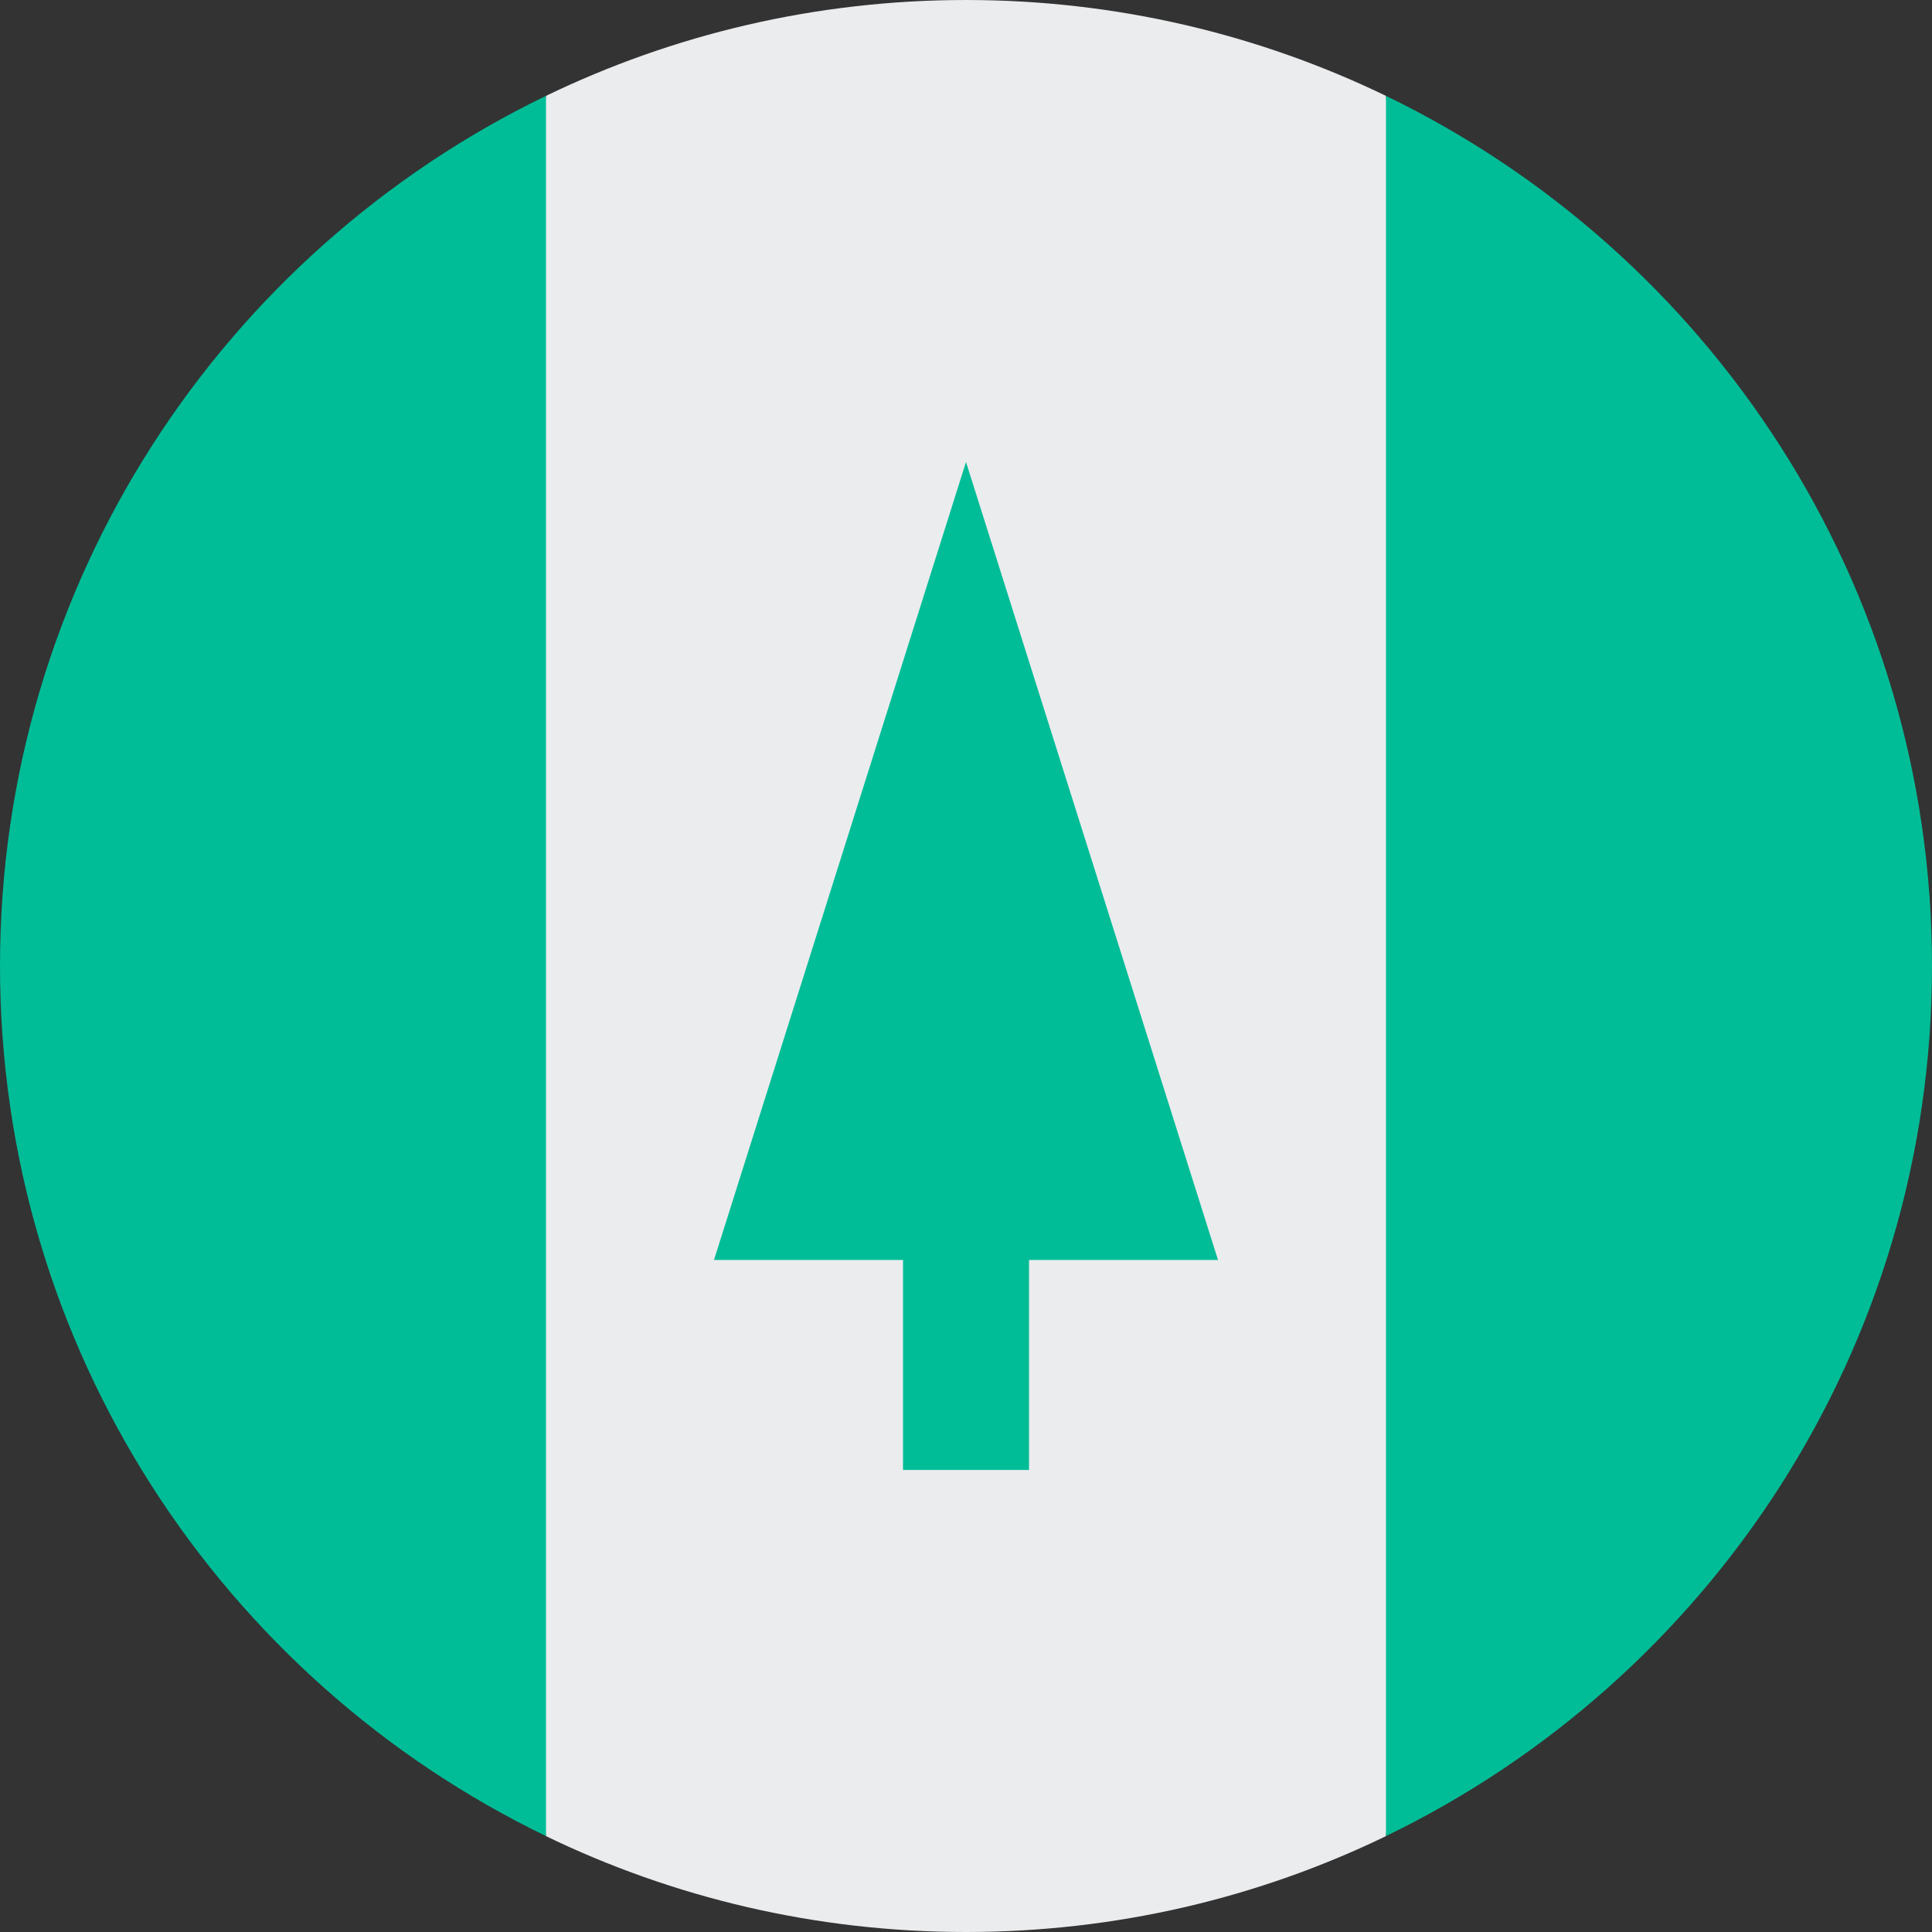
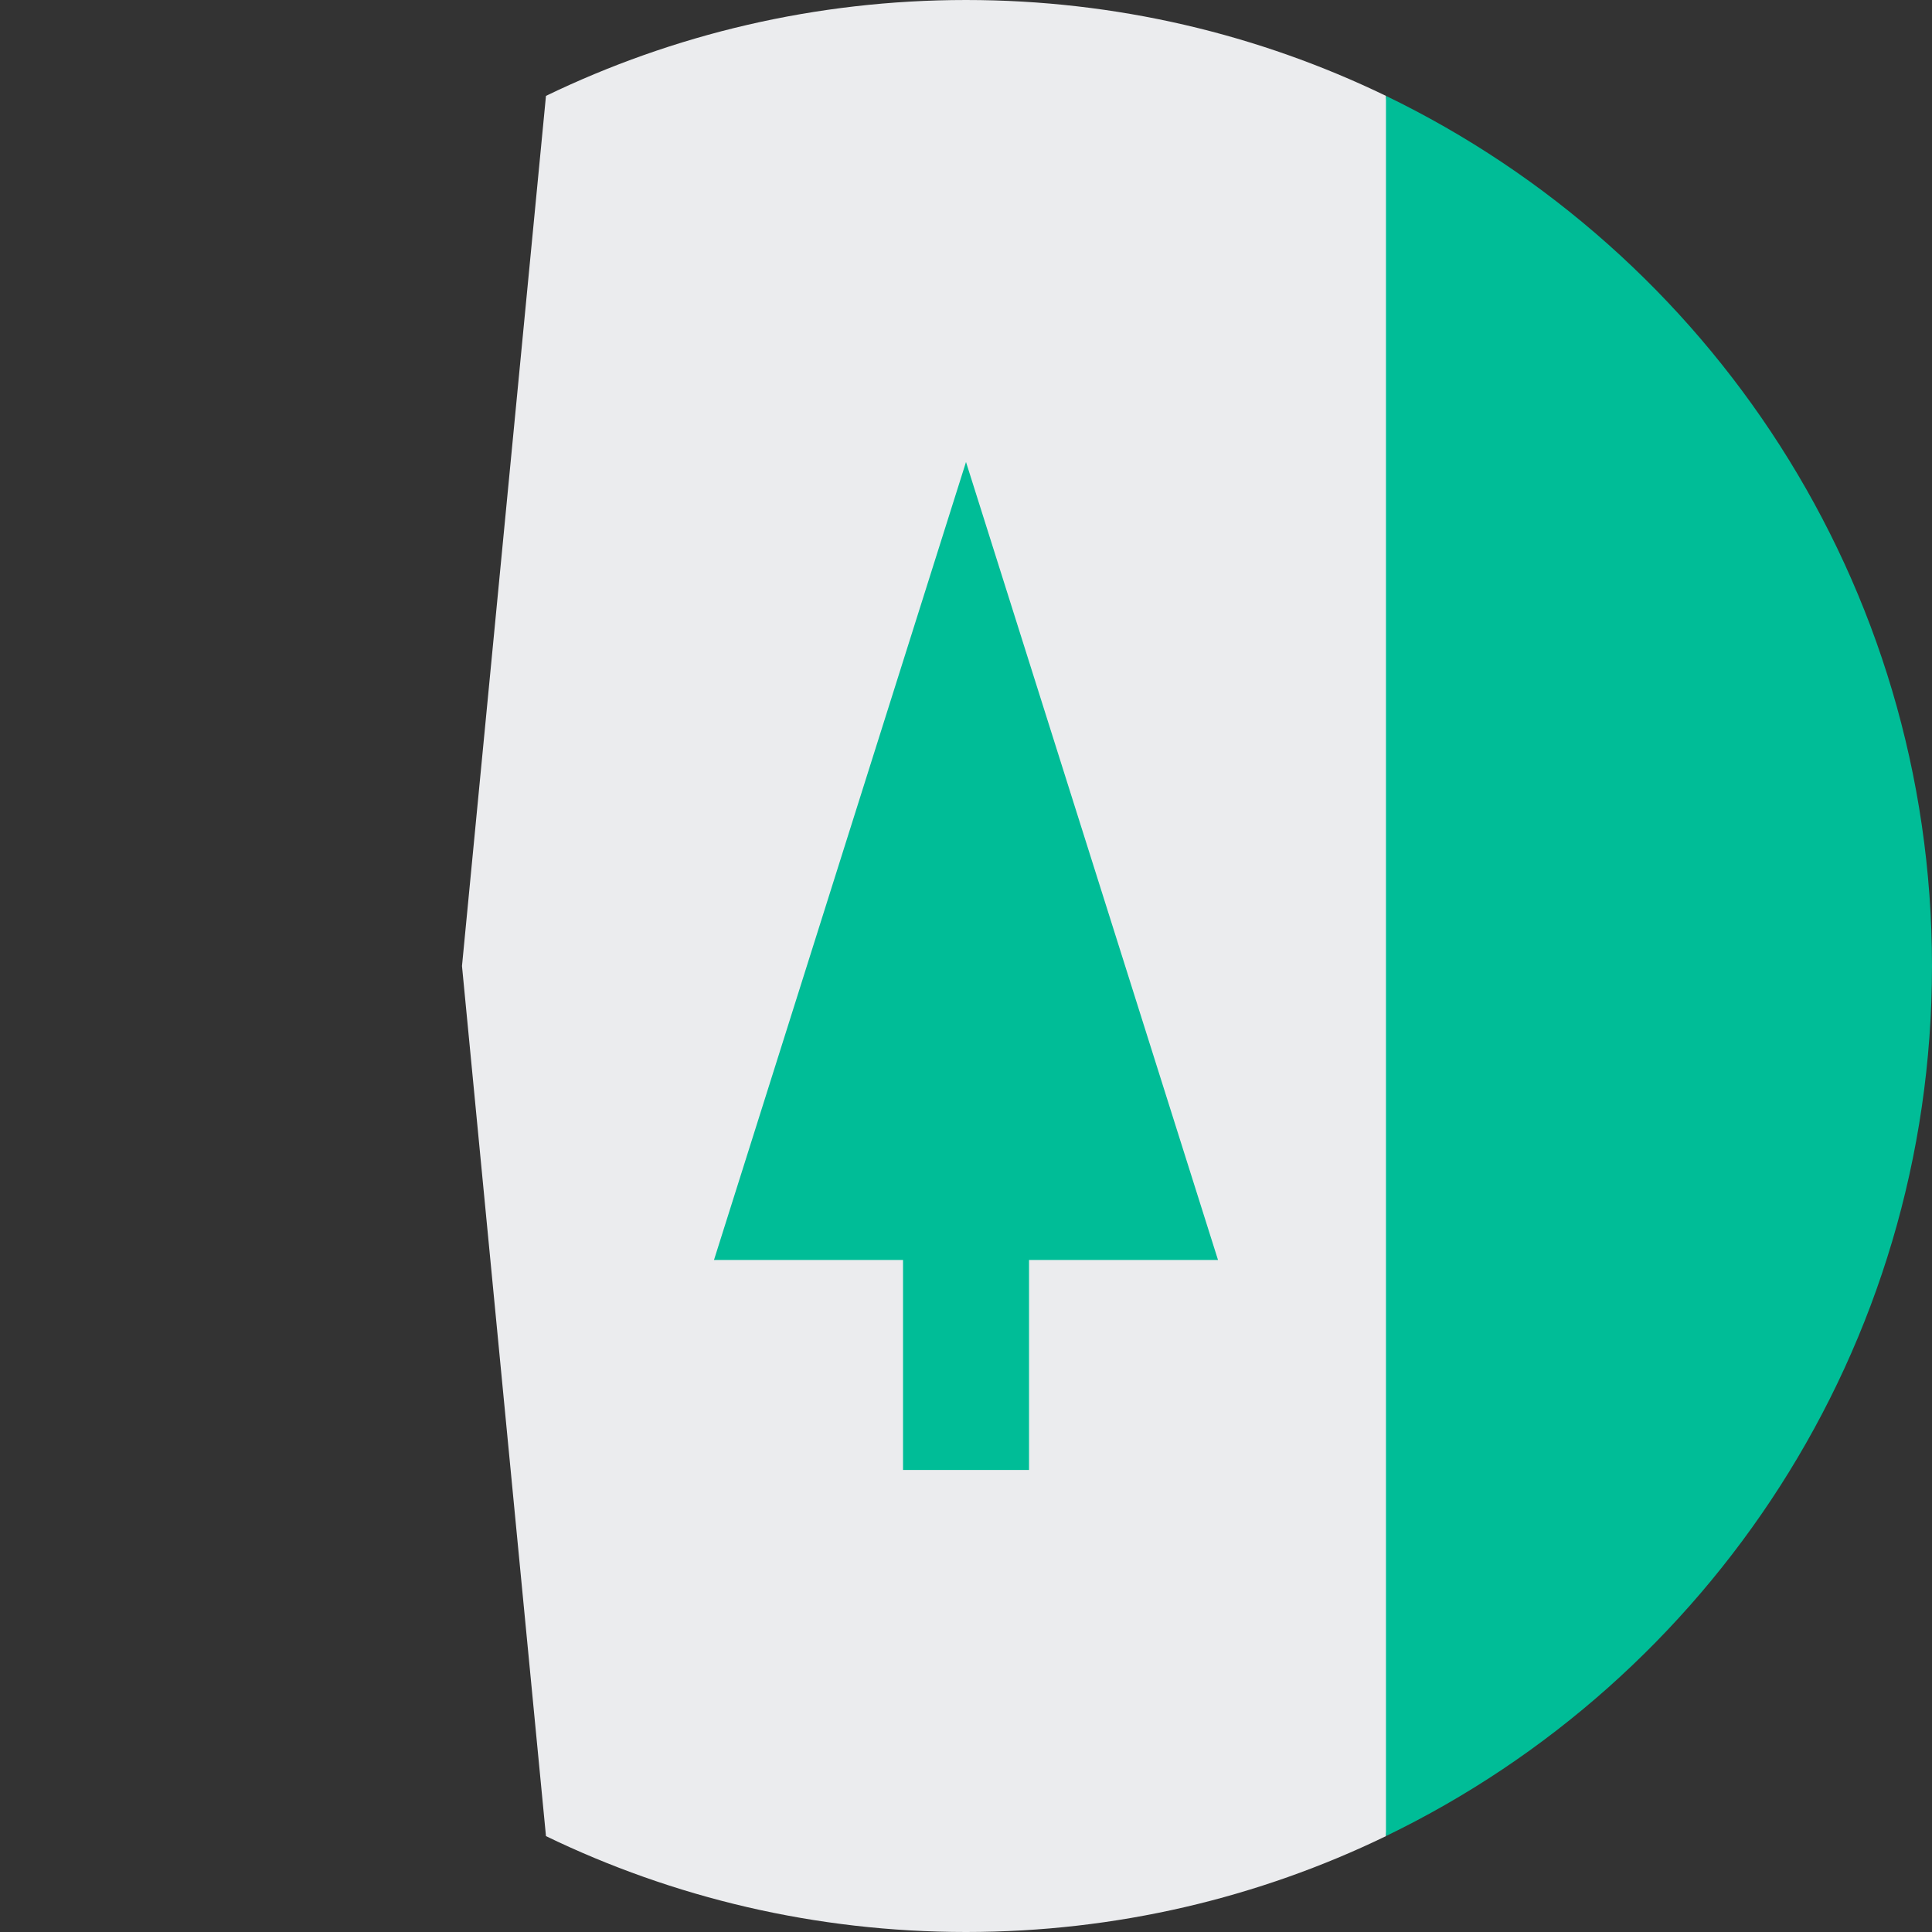
<svg xmlns="http://www.w3.org/2000/svg" width="32px" height="32px" viewBox="0 0 32 32" version="1.1">
  <rect x="0" y="0" width="32" height="32" fill="#333333" stroke="none" />
  <title>Flags/NF</title>
  <desc>Created with Sketch.</desc>
  <defs />
  <g id="Flags/NF" stroke="none" stroke-width="1" fill="none" fill-rule="evenodd">
    <g id="norfolk-island" fill-rule="nonzero">
      <path d="M22.956,1.588 C20.853,0.571 18.493,0 16,0 C13.507,0 11.147,0.571 9.043,1.588 L7.652,16 L9.043,30.412 C11.147,31.43 13.507,32 16,32 C18.493,32 20.853,31.43 22.956,30.412 L24.348,16 L22.956,1.588 Z" id="Shape" fill="#EBECEE" />
      <g id="Group" transform="translate(0, 1.562)" fill="#00BD97">
-         <path d="M9.043,0.026 C3.692,2.614 0,8.094 0,14.438 C0,20.781 3.692,26.261 9.043,28.849 L9.043,0.026 Z" id="Shape" />
        <path d="M22.956,0.026 L22.956,28.849 C28.308,26.261 32,20.781 32,14.438 C32,8.094 28.308,2.614 22.956,0.026 Z" id="Shape" />
        <polygon id="Shape" points="20.174 19.307 16 6.09 11.826 19.307 14.957 19.307 14.957 22.785 17.044 22.785 17.044 19.307" />
      </g>
    </g>
  </g>
</svg>